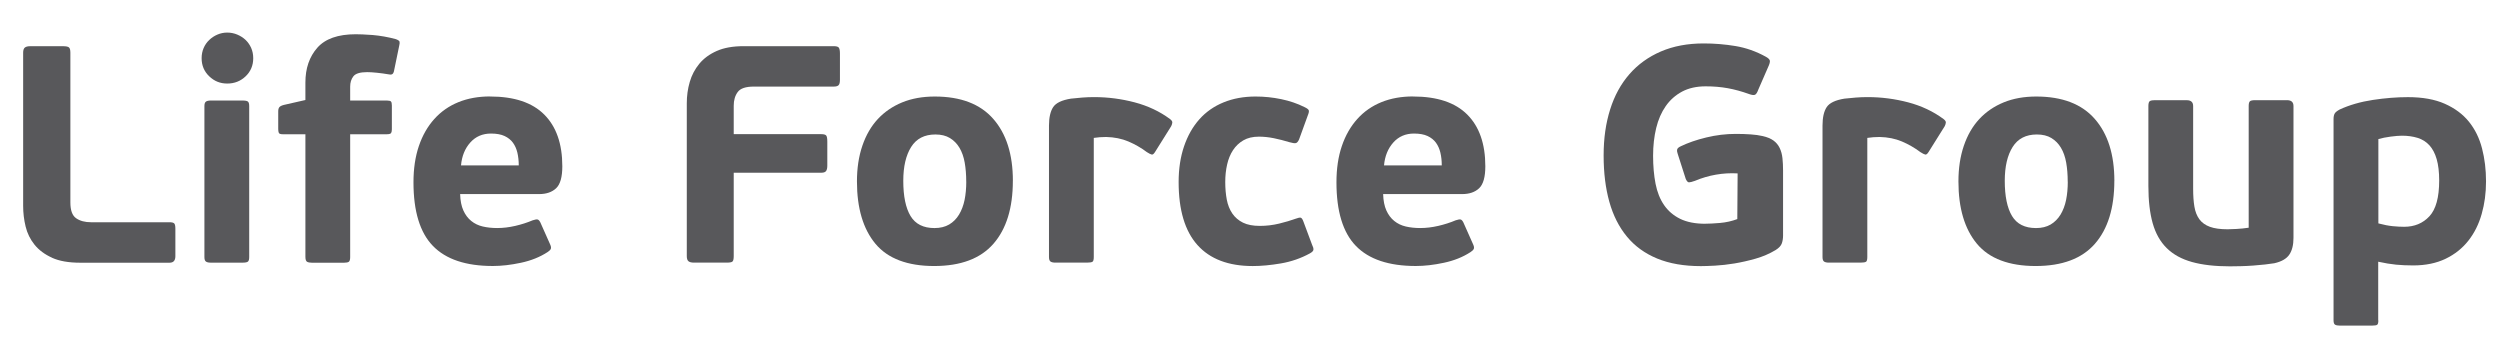
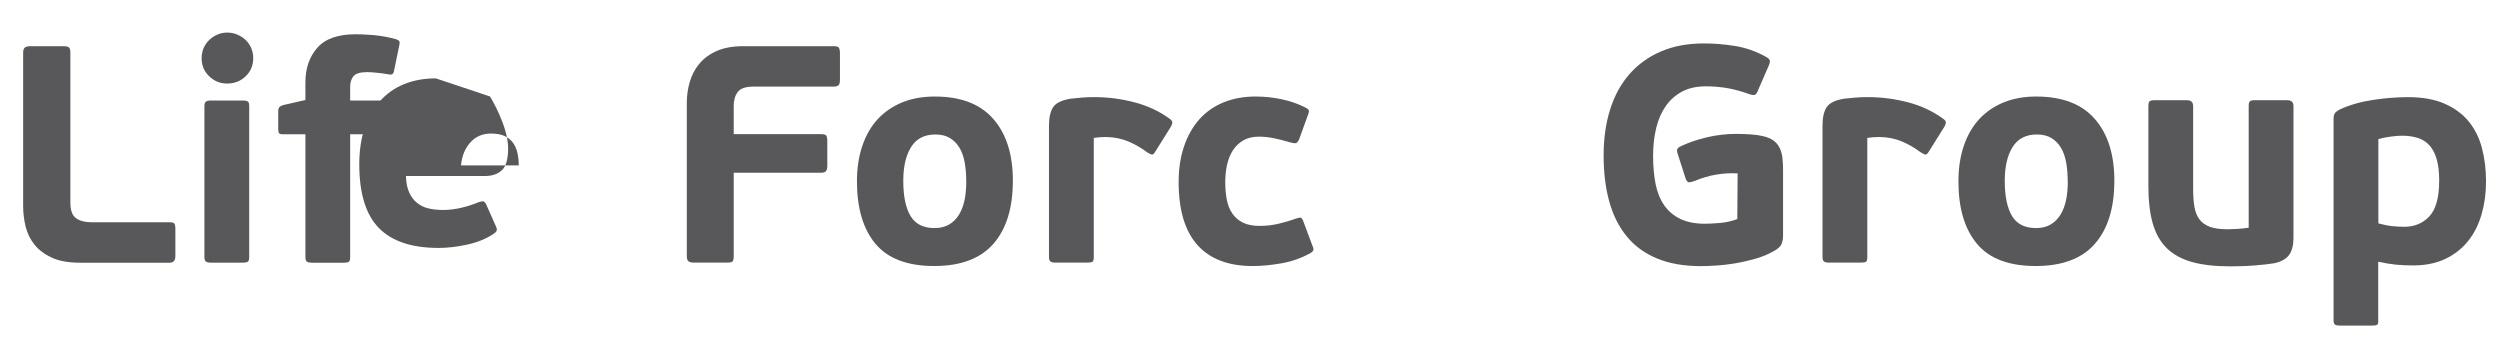
<svg xmlns="http://www.w3.org/2000/svg" id="_Слой_1" data-name="Слой 1" viewBox="0 0 781.9 112.47">
  <path d="m16.27,80.6c-2.29-1.03-4.1-2.38-5.46-4.06-1.35-1.67-2.29-3.57-2.8-5.7-.52-2.12-.77-4.28-.77-6.47V16.47c0-.77.18-1.3.53-1.59.35-.29.92-.43,1.69-.43h10.24c.97,0,1.59.13,1.88.39.29.26.43.81.43,1.64v46.84c0,2.45.59,4.09,1.79,4.93,1.19.84,2.75,1.26,4.68,1.26h24.53c.71,0,1.19.11,1.45.34.26.23.39.79.39,1.69v8.6c0,1.35-.61,2.03-1.83,2.03h-27.91c-3.61,0-6.55-.51-8.84-1.55Z" style="fill: #58585b;" />
  <path d="m79.2,18.21c0,2.25-.79,4.14-2.37,5.65-1.58,1.51-3.49,2.27-5.75,2.27s-4.07-.76-5.65-2.27c-1.58-1.51-2.37-3.4-2.37-5.65,0-1.16.21-2.22.63-3.19.42-.97,1-1.8,1.74-2.51.74-.71,1.59-1.27,2.56-1.69.97-.42,2-.63,3.09-.63s2.14.21,3.14.63c1,.42,1.87.98,2.61,1.69.74.71,1.32,1.55,1.74,2.51.42.97.63,2.03.63,3.19Zm-1.26,62.2c0,.71-.13,1.18-.39,1.4-.26.23-.84.34-1.74.34h-9.85c-.71,0-1.22-.11-1.55-.34-.32-.23-.48-.69-.48-1.4v-47.23c0-.71.16-1.17.48-1.4.32-.23.84-.34,1.55-.34h9.85c.9,0,1.48.11,1.74.34.26.23.39.69.39,1.4v47.23Z" style="fill: #58585b;" />
  <path d="m123.24,22.17c-.13.58-.34.93-.63,1.06-.29.13-.69.13-1.21,0-1.1-.19-2.27-.35-3.53-.48-1.26-.13-2.27-.19-3.04-.19-2.19,0-3.62.43-4.3,1.3-.68.87-1.01,1.95-1.01,3.24v4.35h11.59c.58,0,.97.1,1.16.29s.29.61.29,1.26v7.44c0,.52-.08.9-.24,1.16-.16.26-.63.39-1.4.39h-11.4v38.44c0,.77-.15,1.26-.43,1.45-.29.19-.79.29-1.5.29h-10.04c-.64,0-1.14-.1-1.5-.29-.35-.19-.53-.71-.53-1.55v-38.34h-7.05c-.71,0-1.13-.14-1.26-.43-.13-.29-.19-.69-.19-1.21v-5.51c0-.58.11-1.01.34-1.3.23-.29.69-.53,1.4-.72l6.76-1.54v-5.48c0-4.42,1.24-8.04,3.72-10.86,2.48-2.82,6.49-4.23,12.02-4.23.45,0,1.16.02,2.12.05.97.03,2.03.09,3.19.19,1.16.1,2.37.26,3.62.48,1.26.22,2.46.5,3.62.81.71.26,1.09.53,1.16.81.06.29.03.69-.1,1.2l-1.64,7.95Z" style="fill: #58585b;" />
-   <path d="m153.27,30.18c7.53,0,13.18,1.88,16.95,5.65s5.65,9.16,5.65,16.18c0,3.35-.64,5.63-1.93,6.86-1.29,1.22-3.06,1.83-5.31,1.83h-24.72c.06,2.06.4,3.77,1.01,5.12.61,1.35,1.43,2.45,2.46,3.28,1.03.84,2.24,1.42,3.62,1.74,1.38.32,2.88.48,4.49.48,1.87,0,3.77-.23,5.7-.68,1.93-.45,3.73-1.03,5.41-1.74.77-.26,1.3-.34,1.59-.24.29.1.56.4.82.92l3.09,6.95c.26.58.3,1.03.15,1.35-.16.32-.5.64-1.01.97-2.38,1.55-5.15,2.66-8.31,3.33-3.16.68-6.08,1.01-8.79,1.01-8.44,0-14.68-2.09-18.74-6.28-4.06-4.18-6.08-10.82-6.08-19.9,0-4.25.56-8.03,1.69-11.35,1.13-3.32,2.74-6.13,4.83-8.45,2.09-2.32,4.6-4.07,7.53-5.26,2.93-1.19,6.23-1.79,9.9-1.79Zm.29,11.59c-2.64,0-4.8.93-6.47,2.8-1.68,1.87-2.64,4.25-2.9,7.15h18.06c0-1.42-.15-2.74-.43-3.96-.29-1.22-.76-2.27-1.4-3.14-.64-.87-1.51-1.56-2.61-2.08-1.1-.51-2.51-.77-4.25-.77Z" style="fill: #58585b;" />
+   <path d="m153.27,30.18s5.65,9.16,5.65,16.18c0,3.35-.64,5.63-1.93,6.86-1.29,1.22-3.06,1.83-5.31,1.83h-24.72c.06,2.06.4,3.77,1.01,5.12.61,1.35,1.43,2.45,2.46,3.28,1.03.84,2.24,1.42,3.62,1.74,1.38.32,2.88.48,4.49.48,1.87,0,3.77-.23,5.7-.68,1.93-.45,3.73-1.03,5.41-1.74.77-.26,1.3-.34,1.59-.24.29.1.56.4.82.92l3.09,6.95c.26.58.3,1.03.15,1.35-.16.32-.5.64-1.01.97-2.38,1.55-5.15,2.66-8.31,3.33-3.16.68-6.08,1.01-8.79,1.01-8.44,0-14.68-2.09-18.74-6.28-4.06-4.18-6.08-10.82-6.08-19.9,0-4.25.56-8.03,1.69-11.35,1.13-3.32,2.74-6.13,4.83-8.45,2.09-2.32,4.6-4.07,7.53-5.26,2.93-1.19,6.23-1.79,9.9-1.79Zm.29,11.59c-2.64,0-4.8.93-6.47,2.8-1.68,1.87-2.64,4.25-2.9,7.15h18.06c0-1.42-.15-2.74-.43-3.96-.29-1.22-.76-2.27-1.4-3.14-.64-.87-1.51-1.56-2.61-2.08-1.1-.51-2.51-.77-4.25-.77Z" style="fill: #58585b;" />
  <path d="m229.09,81.8c-.26.23-.87.34-1.83.34h-10.24c-.77,0-1.34-.15-1.69-.43-.35-.29-.53-.82-.53-1.59v-47.81c0-2.32.3-4.54.92-6.66.61-2.12,1.61-4.02,2.99-5.7,1.38-1.67,3.2-3.01,5.46-4.01,2.25-1,5.05-1.5,8.4-1.5h28.2c.84,0,1.37.16,1.59.48.23.32.34.93.34,1.83v8.21c0,.84-.14,1.4-.43,1.69-.29.29-.79.43-1.5.43h-25.01c-2.51,0-4.19.56-5.02,1.69-.84,1.13-1.26,2.56-1.26,4.3v8.89h27.43c.77,0,1.27.15,1.5.43.23.29.34.92.34,1.88v7.53c0,.77-.13,1.34-.39,1.69-.26.35-.74.53-1.45.53h-27.43v26.08c0,.9-.13,1.47-.39,1.69Z" style="fill: #58585b;" />
  <path d="m316.78,56.55c0,8.5-2.03,15.07-6.08,19.7-4.06,4.64-10.24,6.95-18.54,6.95s-14.49-2.32-18.35-6.95c-3.86-4.64-5.79-11.14-5.79-19.51,0-4.12.56-7.84,1.69-11.15,1.13-3.32,2.74-6.1,4.83-8.35,2.09-2.25,4.64-3.99,7.63-5.22,2.99-1.22,6.39-1.83,10.19-1.83,8.11,0,14.21,2.33,18.3,7,4.09,4.67,6.13,11.12,6.13,19.36Zm-14.58.29c0-2.19-.16-4.18-.48-5.99-.32-1.8-.87-3.35-1.64-4.64-.77-1.29-1.77-2.3-2.99-3.04-1.22-.74-2.74-1.11-4.54-1.11-3.41,0-5.94,1.3-7.58,3.91-1.64,2.61-2.46,6.13-2.46,10.58,0,4.83.76,8.5,2.27,11.01,1.51,2.51,4.01,3.77,7.48,3.77,1.8,0,3.33-.37,4.59-1.11,1.26-.74,2.29-1.77,3.09-3.09.8-1.32,1.38-2.85,1.74-4.59.35-1.74.53-3.64.53-5.7Z" style="fill: #58585b;" />
  <path d="m341.7,81.85c-.26.19-.84.29-1.74.29h-9.85c-.71,0-1.22-.11-1.55-.34-.32-.23-.48-.69-.48-1.4v-41.14c0-2.51.44-4.43,1.3-5.75.87-1.32,2.72-2.2,5.55-2.66,1.16-.13,2.35-.24,3.57-.34,1.22-.1,2.48-.14,3.77-.14,4.25,0,8.45.55,12.6,1.64,4.15,1.1,7.84,2.83,11.06,5.22.51.39.76.76.72,1.11-.03.35-.15.72-.34,1.11l-5.02,8.02c-.39.64-.74.93-1.06.87-.32-.06-.84-.32-1.54-.77-1.8-1.35-3.74-2.46-5.79-3.33-2.06-.87-4.38-1.34-6.95-1.4-1.35,0-2.64.1-3.86.29v37.28c0,.77-.13,1.26-.39,1.45Z" style="fill: #58585b;" />
  <path d="m394.04,70.65c2.06,0,4.07-.24,6.04-.72,1.96-.48,3.65-.98,5.07-1.5.84-.32,1.4-.43,1.69-.34.29.1.56.5.82,1.21l2.7,7.24c.32.64.47,1.16.43,1.55-.03.39-.4.77-1.11,1.16-2.83,1.55-5.86,2.59-9.08,3.14-3.22.55-6.15.82-8.79.82-7.6,0-13.36-2.19-17.29-6.57-3.93-4.38-5.89-10.95-5.89-19.7,0-4.12.56-7.84,1.69-11.16,1.13-3.32,2.72-6.13,4.78-8.45,2.06-2.32,4.59-4.09,7.58-5.31,2.99-1.22,6.33-1.83,10-1.83,2.7,0,5.38.27,8.02.82,2.64.55,5.05,1.37,7.24,2.46.84.39,1.3.74,1.4,1.06.1.32-.02.87-.34,1.64l-2.7,7.44c-.32.71-.68,1.1-1.06,1.16-.39.06-1.03-.03-1.93-.29-1.67-.51-3.32-.93-4.93-1.26-1.61-.32-3.16-.48-4.64-.48-1.93,0-3.56.39-4.88,1.16-1.32.77-2.4,1.8-3.24,3.09-.84,1.29-1.45,2.79-1.83,4.49-.39,1.71-.58,3.53-.58,5.46s.16,3.83.48,5.5c.32,1.68.9,3.12,1.74,4.35.84,1.22,1.95,2.17,3.33,2.85,1.38.68,3.14,1.01,5.26,1.01Z" style="fill: #58585b;" />
-   <path d="m441.95,30.18c7.53,0,13.18,1.88,16.95,5.65s5.65,9.16,5.65,16.18c0,3.35-.64,5.63-1.93,6.86-1.29,1.22-3.06,1.83-5.31,1.83h-24.72c.06,2.06.4,3.77,1.01,5.12.61,1.35,1.43,2.45,2.46,3.28,1.03.84,2.24,1.42,3.62,1.74,1.38.32,2.88.48,4.49.48,1.87,0,3.77-.23,5.7-.68,1.93-.45,3.73-1.03,5.41-1.74.77-.26,1.3-.34,1.59-.24s.56.4.82.92l3.09,6.95c.26.58.3,1.03.14,1.35-.16.32-.5.64-1.01.97-2.38,1.55-5.15,2.66-8.31,3.33-3.16.68-6.08,1.01-8.79,1.01-8.44,0-14.68-2.09-18.74-6.28-4.06-4.18-6.08-10.82-6.08-19.9,0-4.25.56-8.03,1.69-11.35,1.13-3.32,2.74-6.13,4.83-8.45,2.09-2.32,4.6-4.07,7.53-5.26,2.93-1.19,6.23-1.79,9.9-1.79Zm.29,11.59c-2.64,0-4.8.93-6.47,2.8-1.67,1.87-2.64,4.25-2.9,7.15h18.06c0-1.42-.14-2.74-.43-3.96-.29-1.22-.76-2.27-1.4-3.14-.64-.87-1.51-1.56-2.61-2.08-1.1-.51-2.51-.77-4.25-.77Z" style="fill: #58585b;" />
  <path d="m533.31,69.97c1.22,0,2.77-.08,4.64-.24,1.87-.16,3.67-.56,5.41-1.21l.1-14.29c-2.25-.13-4.51,0-6.76.39-2.25.39-4.44,1.03-6.57,1.93-.9.32-1.53.48-1.88.48s-.69-.35-1.01-1.06l-2.51-7.82c-.19-.51-.26-.97-.19-1.35.06-.39.45-.74,1.16-1.06,2.25-1.09,4.91-2.01,7.97-2.75,3.06-.74,6.13-1.11,9.22-1.11,1.67,0,3.22.05,4.64.15,1.42.1,2.67.27,3.77.53,1.42.32,2.54.79,3.38,1.4.84.61,1.48,1.39,1.93,2.32.45.93.74,2,.87,3.19.13,1.19.19,2.5.19,3.91v20.28c0,.9-.13,1.72-.39,2.46-.26.74-.9,1.43-1.93,2.08-1.93,1.16-4.02,2.06-6.28,2.7-2.25.64-4.46,1.14-6.62,1.5-2.16.35-4.17.58-6.04.68-1.87.1-3.35.15-4.44.15-5.28,0-9.84-.79-13.67-2.37-3.83-1.58-6.99-3.86-9.46-6.86-2.48-2.99-4.31-6.62-5.5-10.87-1.19-4.25-1.79-9.08-1.79-14.49s.68-10.08,2.03-14.39c1.35-4.31,3.36-8,6.04-11.06,2.67-3.06,5.96-5.42,9.85-7.1,3.9-1.67,8.35-2.51,13.38-2.51,3.35,0,6.66.27,9.95.82,3.28.55,6.44,1.66,9.46,3.33.71.39,1.13.77,1.26,1.16.13.39-.06,1.13-.58,2.22l-2.99,6.86c-.32.9-.66,1.45-1.01,1.64-.35.19-.98.13-1.88-.19-2.32-.84-4.56-1.45-6.71-1.84-2.16-.39-4.46-.58-6.91-.58-2.83,0-5.28.55-7.34,1.64-2.06,1.1-3.77,2.61-5.12,4.54-1.35,1.93-2.35,4.22-2.99,6.86-.64,2.64-.97,5.54-.97,8.69s.26,6.13.77,8.74c.51,2.61,1.4,4.83,2.66,6.66s2.93,3.27,5.02,4.3c2.09,1.03,4.72,1.55,7.87,1.55Z" style="fill: #58585b;" />
  <path d="m583.63,81.85c-.26.19-.84.29-1.74.29h-9.85c-.71,0-1.22-.11-1.55-.34-.32-.23-.48-.69-.48-1.4v-41.14c0-2.51.43-4.43,1.3-5.75.87-1.32,2.72-2.2,5.55-2.66,1.16-.13,2.35-.24,3.57-.34,1.22-.1,2.48-.14,3.77-.14,4.25,0,8.45.55,12.6,1.64,4.15,1.1,7.84,2.83,11.06,5.22.51.39.76.76.72,1.11-.03.35-.15.72-.34,1.11l-5.02,8.02c-.39.64-.74.93-1.06.87-.32-.06-.84-.32-1.54-.77-1.8-1.35-3.74-2.46-5.79-3.33-2.06-.87-4.38-1.34-6.95-1.4-1.35,0-2.64.1-3.86.29v37.28c0,.77-.13,1.26-.39,1.45Z" style="fill: #58585b;" />
  <path d="m661.28,56.55c0,8.5-2.03,15.07-6.08,19.7-4.06,4.64-10.24,6.95-18.54,6.95s-14.49-2.32-18.35-6.95c-3.86-4.64-5.79-11.14-5.79-19.51,0-4.12.56-7.84,1.69-11.15,1.13-3.32,2.74-6.1,4.83-8.35,2.09-2.25,4.64-3.99,7.63-5.22,2.99-1.22,6.39-1.83,10.19-1.83,8.11,0,14.21,2.33,18.3,7,4.09,4.67,6.13,11.12,6.13,19.36Zm-14.58.29c0-2.19-.16-4.18-.48-5.99-.32-1.8-.87-3.35-1.64-4.64-.77-1.29-1.77-2.3-2.99-3.04-1.22-.74-2.74-1.11-4.54-1.11-3.41,0-5.94,1.3-7.58,3.91-1.64,2.61-2.46,6.13-2.46,10.58,0,4.83.76,8.5,2.27,11.01,1.51,2.51,4.01,3.77,7.49,3.77,1.8,0,3.33-.37,4.59-1.11,1.25-.74,2.28-1.77,3.09-3.09.8-1.32,1.38-2.85,1.74-4.59.35-1.74.53-3.64.53-5.7Z" style="fill: #58585b;" />
  <path d="m696.69,71.71c.65,0,1.57-.03,2.77-.1,1.2-.06,2.48-.19,3.84-.39v-38.05c0-.71.11-1.19.34-1.45.22-.26.79-.39,1.69-.39h9.95c1.35,0,2.03.61,2.03,1.84v41.24c0,2.19-.43,3.93-1.3,5.22-.87,1.29-2.43,2.19-4.68,2.7-.77.13-1.74.26-2.9.39-1.16.13-2.4.24-3.72.34-1.32.1-2.62.16-3.91.19-1.29.03-2.41.05-3.38.05-4.64,0-8.58-.45-11.83-1.35-3.25-.9-5.89-2.35-7.92-4.35-2.03-2-3.49-4.59-4.39-7.77-.9-3.19-1.35-7.07-1.35-11.64v-25.01c0-.71.11-1.19.33-1.45.22-.26.78-.39,1.68-.39h9.98c1.34,0,2.01.61,2.01,1.84v25.88c0,2.12.13,3.98.39,5.55.26,1.58.78,2.9,1.55,3.96.78,1.06,1.88,1.85,3.3,2.37,1.42.52,3.27.77,5.54.77Z" style="fill: #58585b;" />
  <path d="m743.85,100.2c0,.71-.11,1.16-.34,1.35-.22.19-.78.29-1.68.29h-9.98c-.7,0-1.21-.1-1.53-.29-.32-.19-.48-.64-.48-1.35v-62.97c0-.71.11-1.27.34-1.69.22-.42.76-.85,1.59-1.3,3.09-1.42,6.55-2.41,10.38-2.99,3.83-.58,7.49-.87,10.96-.87,4.57,0,8.42.69,11.54,2.08,3.12,1.39,5.63,3.25,7.53,5.6,1.9,2.35,3.27,5.14,4.1,8.35.84,3.22,1.25,6.66,1.25,10.33s-.45,7-1.36,10.19c-.9,3.19-2.29,5.97-4.17,8.35-1.87,2.38-4.25,4.27-7.12,5.65-2.87,1.38-6.25,2.08-10.12,2.08-1.94,0-3.73-.08-5.38-.24-1.65-.16-3.5-.47-5.57-.92v18.35Zm19.03-43.75c0-2.64-.26-4.86-.78-6.66-.52-1.8-1.28-3.25-2.28-4.35-1-1.09-2.23-1.87-3.69-2.32-1.46-.45-3.09-.68-4.9-.68-.91,0-2.09.1-3.54.29-1.46.19-2.73.45-3.83.77v26.37c1.68.45,3.19.74,4.51.87,1.33.13,2.51.19,3.54.19,3.24,0,5.87-1.09,7.91-3.28,2.04-2.19,3.06-5.92,3.06-11.2Z" style="fill: #58585b;" />
</svg>